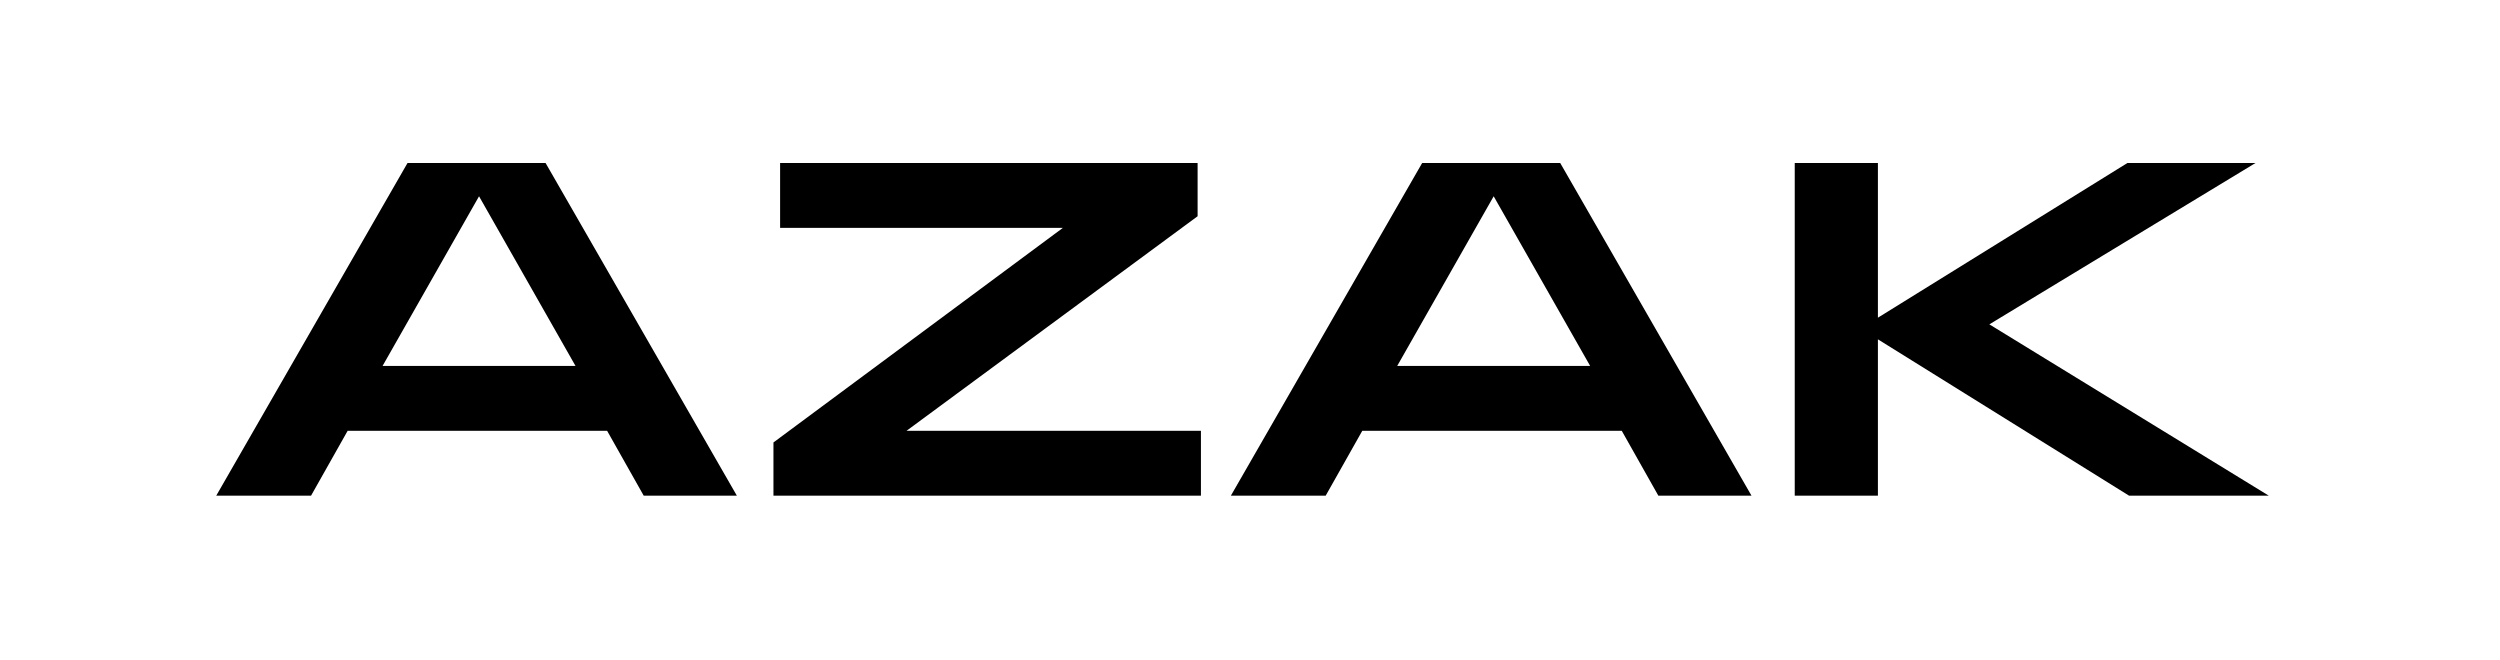
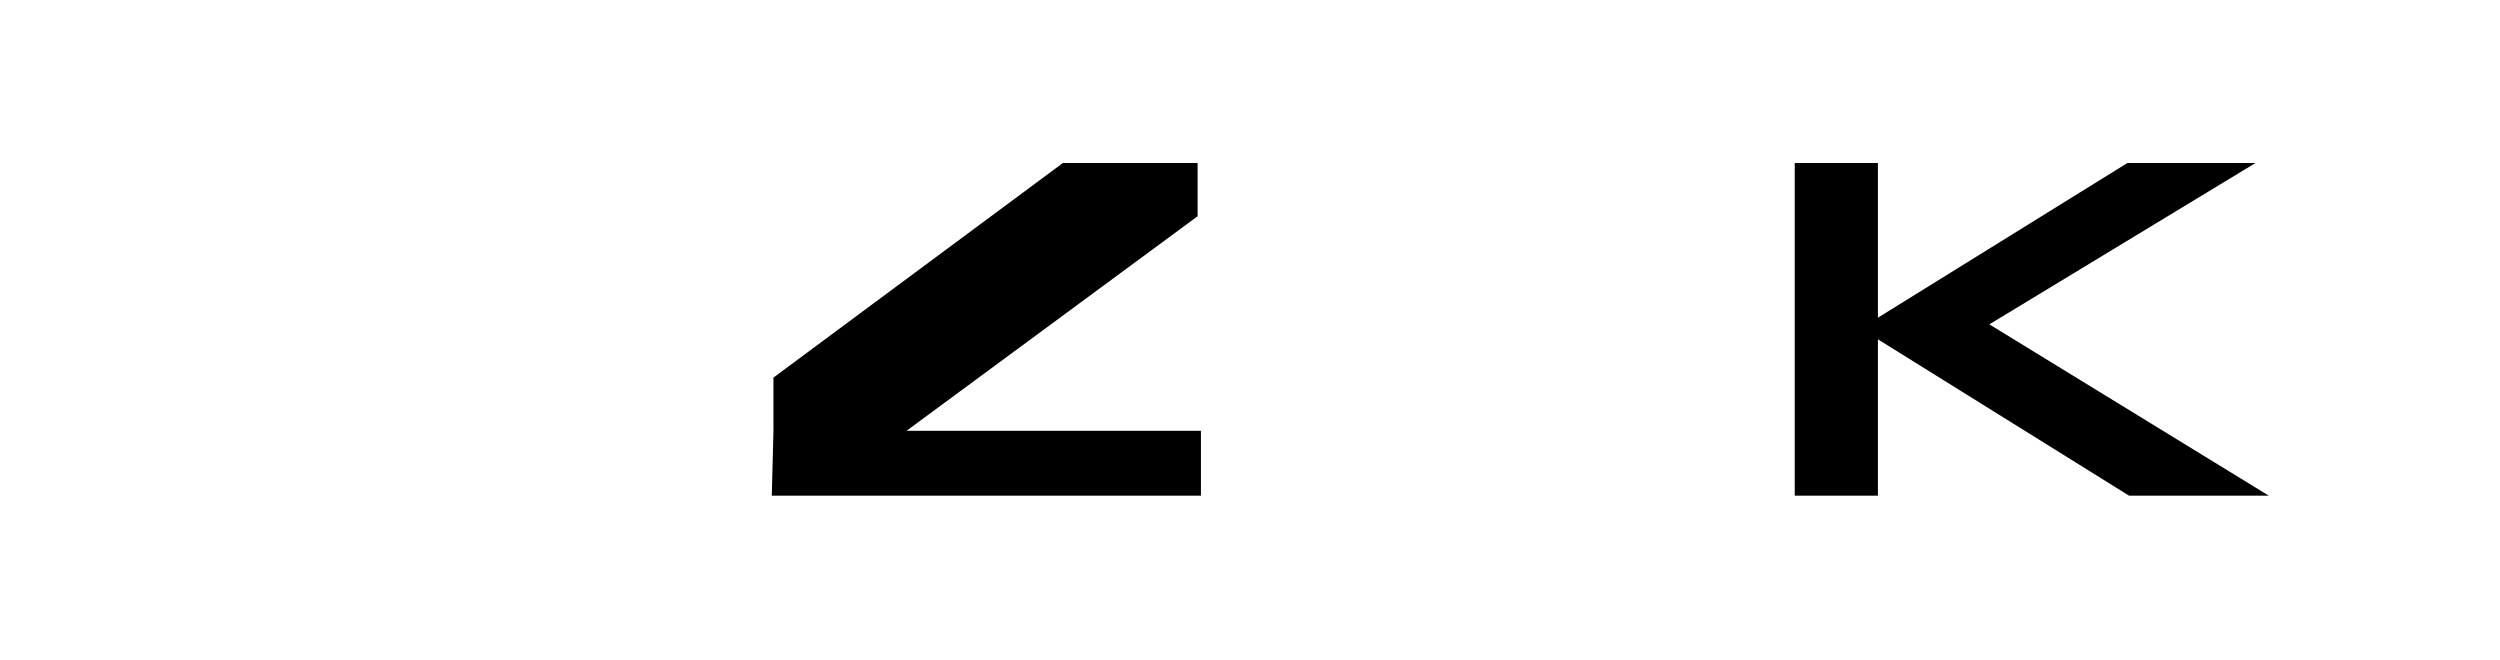
<svg xmlns="http://www.w3.org/2000/svg" id="Layer_1" data-name="Layer 1" version="1.1" viewBox="0 0 150.3 39.7">
  <defs>
    <style>
      .cls-1 {
        fill: #000;
        stroke-width: 0px;
      }
    </style>
  </defs>
-   <path class="cls-1" d="M23,22l5.8-10.2,5.8,10.2h-11.6ZM13.1,29.8h5.6l2.2-3.9h15.6l2.2,3.9h5.6l-11.5-20h-8.3l-11.5,20Z" />
-   <path class="cls-1" d="M46.4,29.8h25.8v-3.9h-17.7l17.5-12.9v-3.2h-25.1v3.9h17l-17.4,12.9v3.2Z" />
-   <path class="cls-1" d="M84,22l5.8-10.2,5.8,10.2h-11.6ZM74.1,29.8h5.6l2.2-3.9h15.6l2.2,3.9h5.6l-11.5-20h-8.3l-11.5,20Z" />
+   <path class="cls-1" d="M46.4,29.8h25.8v-3.9h-17.7l17.5-12.9v-3.2h-25.1h17l-17.4,12.9v3.2Z" />
  <path class="cls-1" d="M128,29.8h8.4l-16.8-10.3,16-9.7h-7.7l-15,9.3v-9.3h-5v20h5v-9.4l15.1,9.4Z" />
</svg>